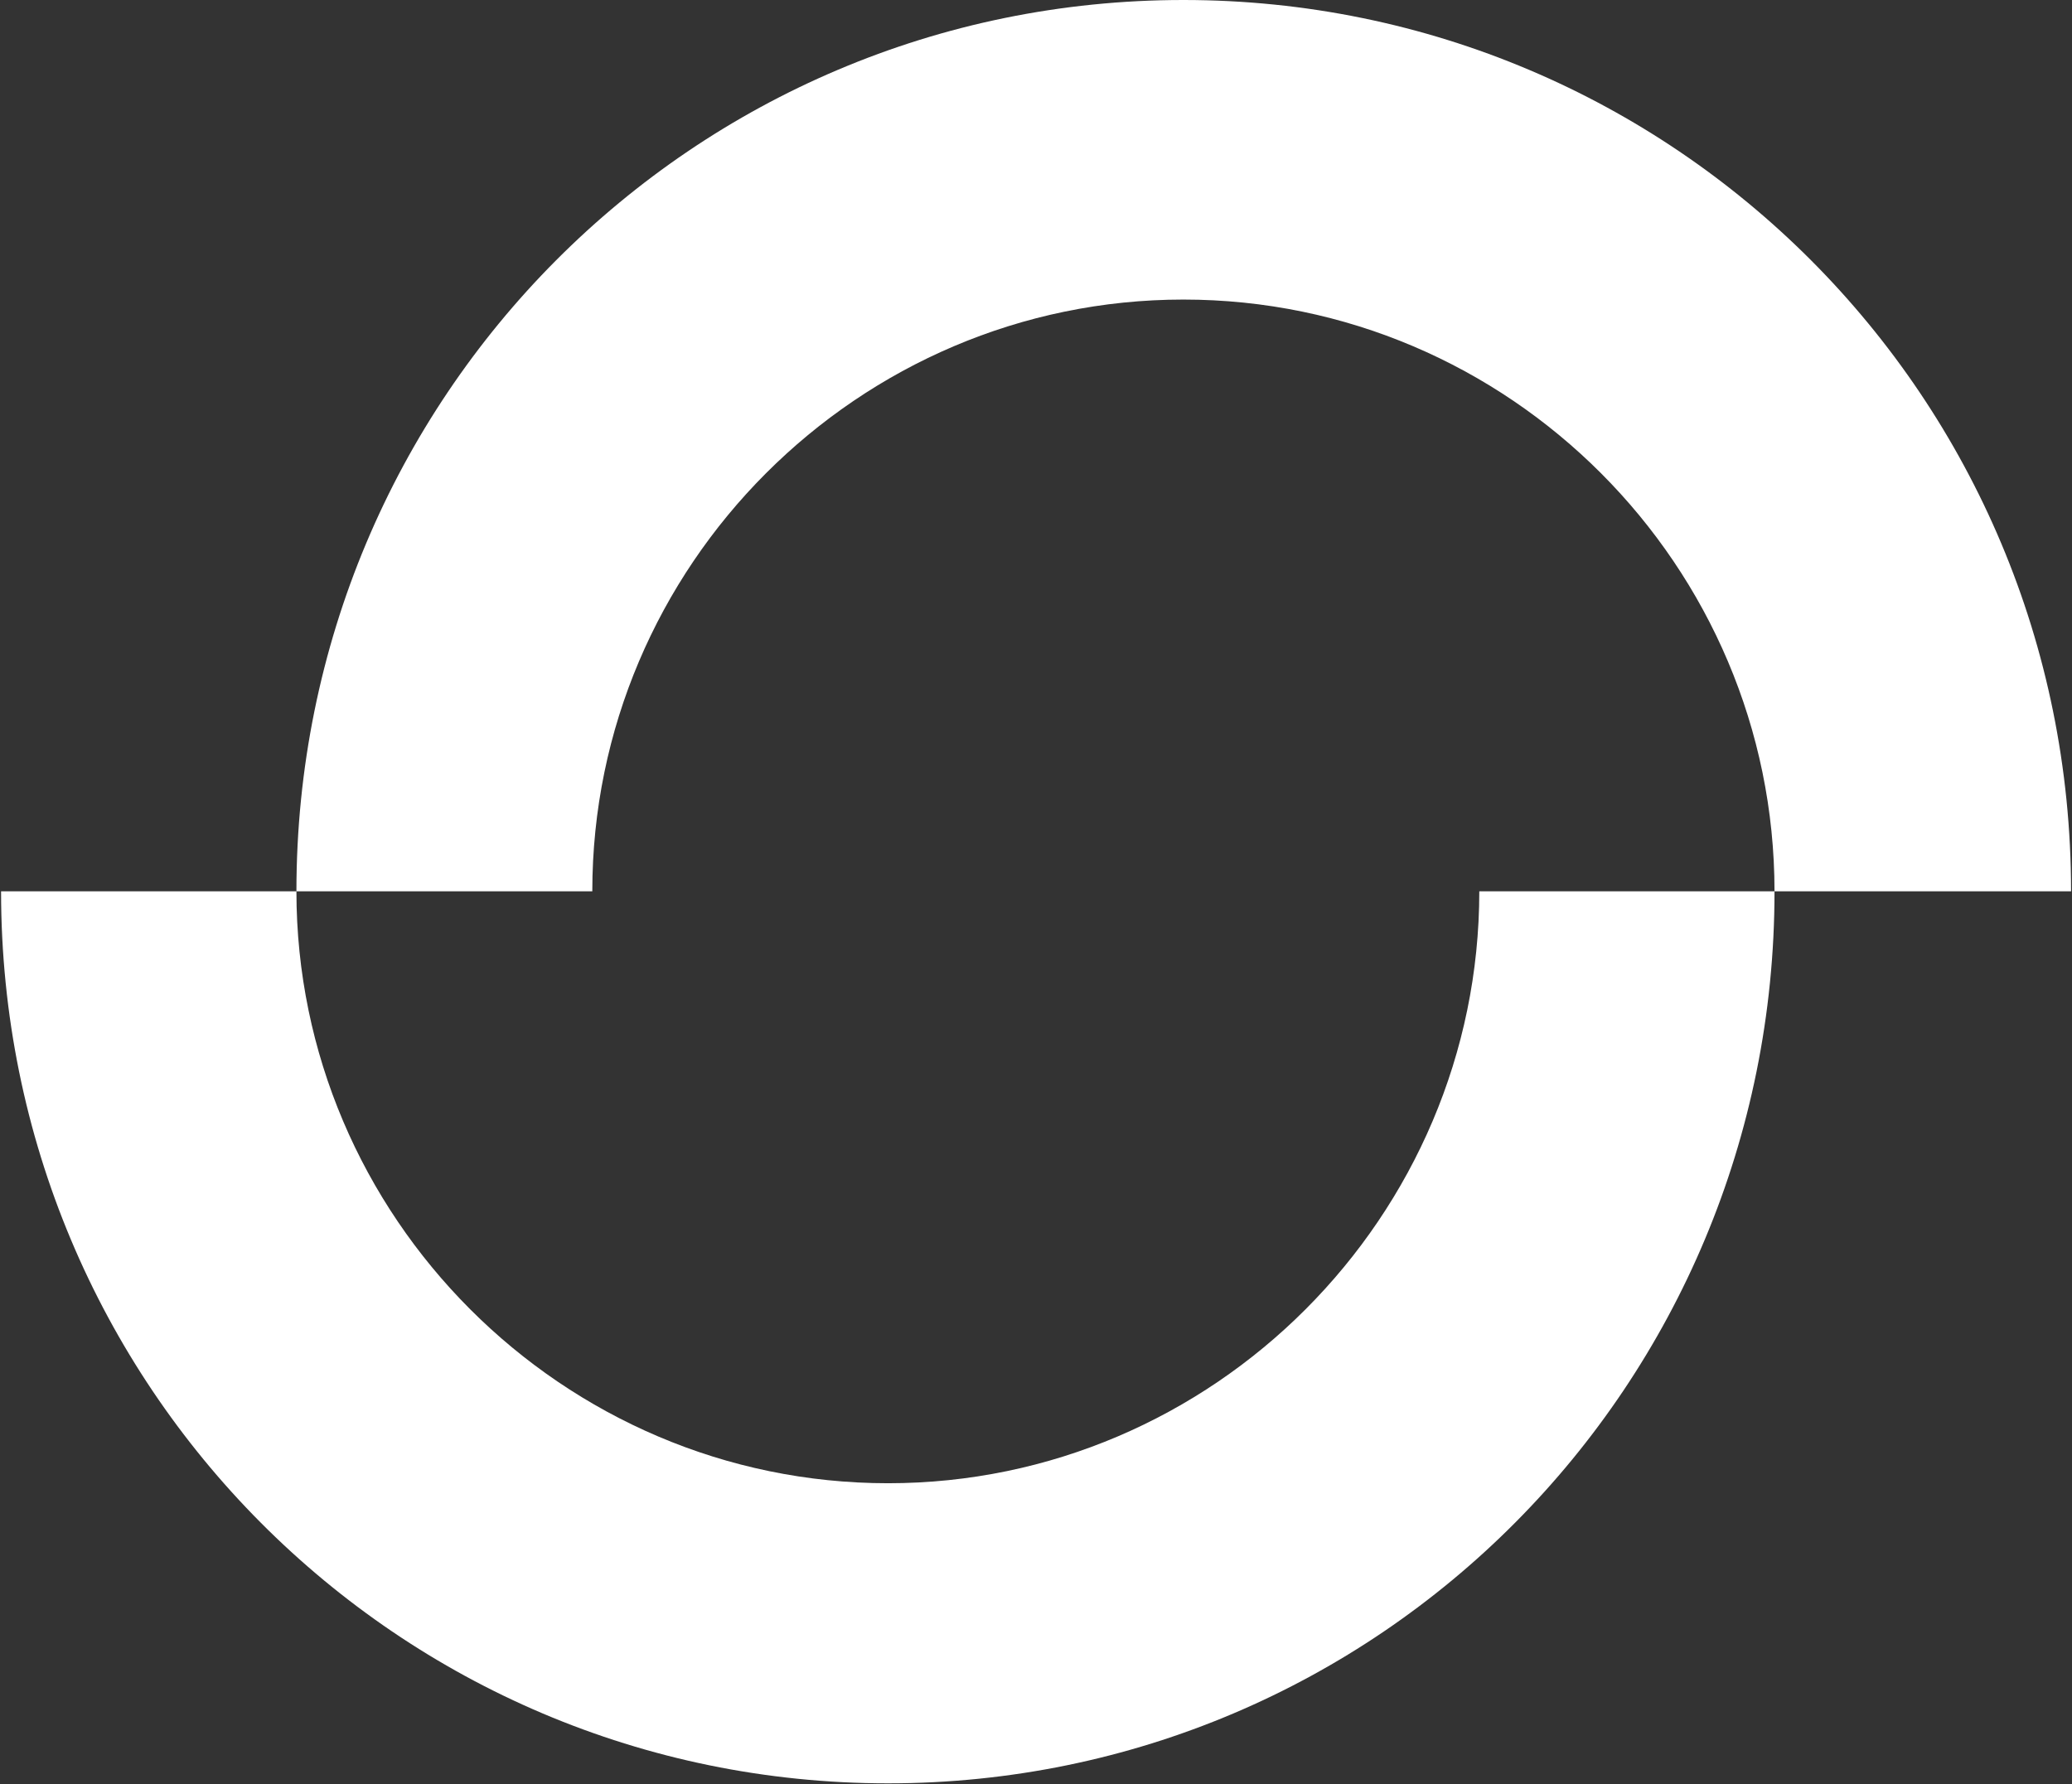
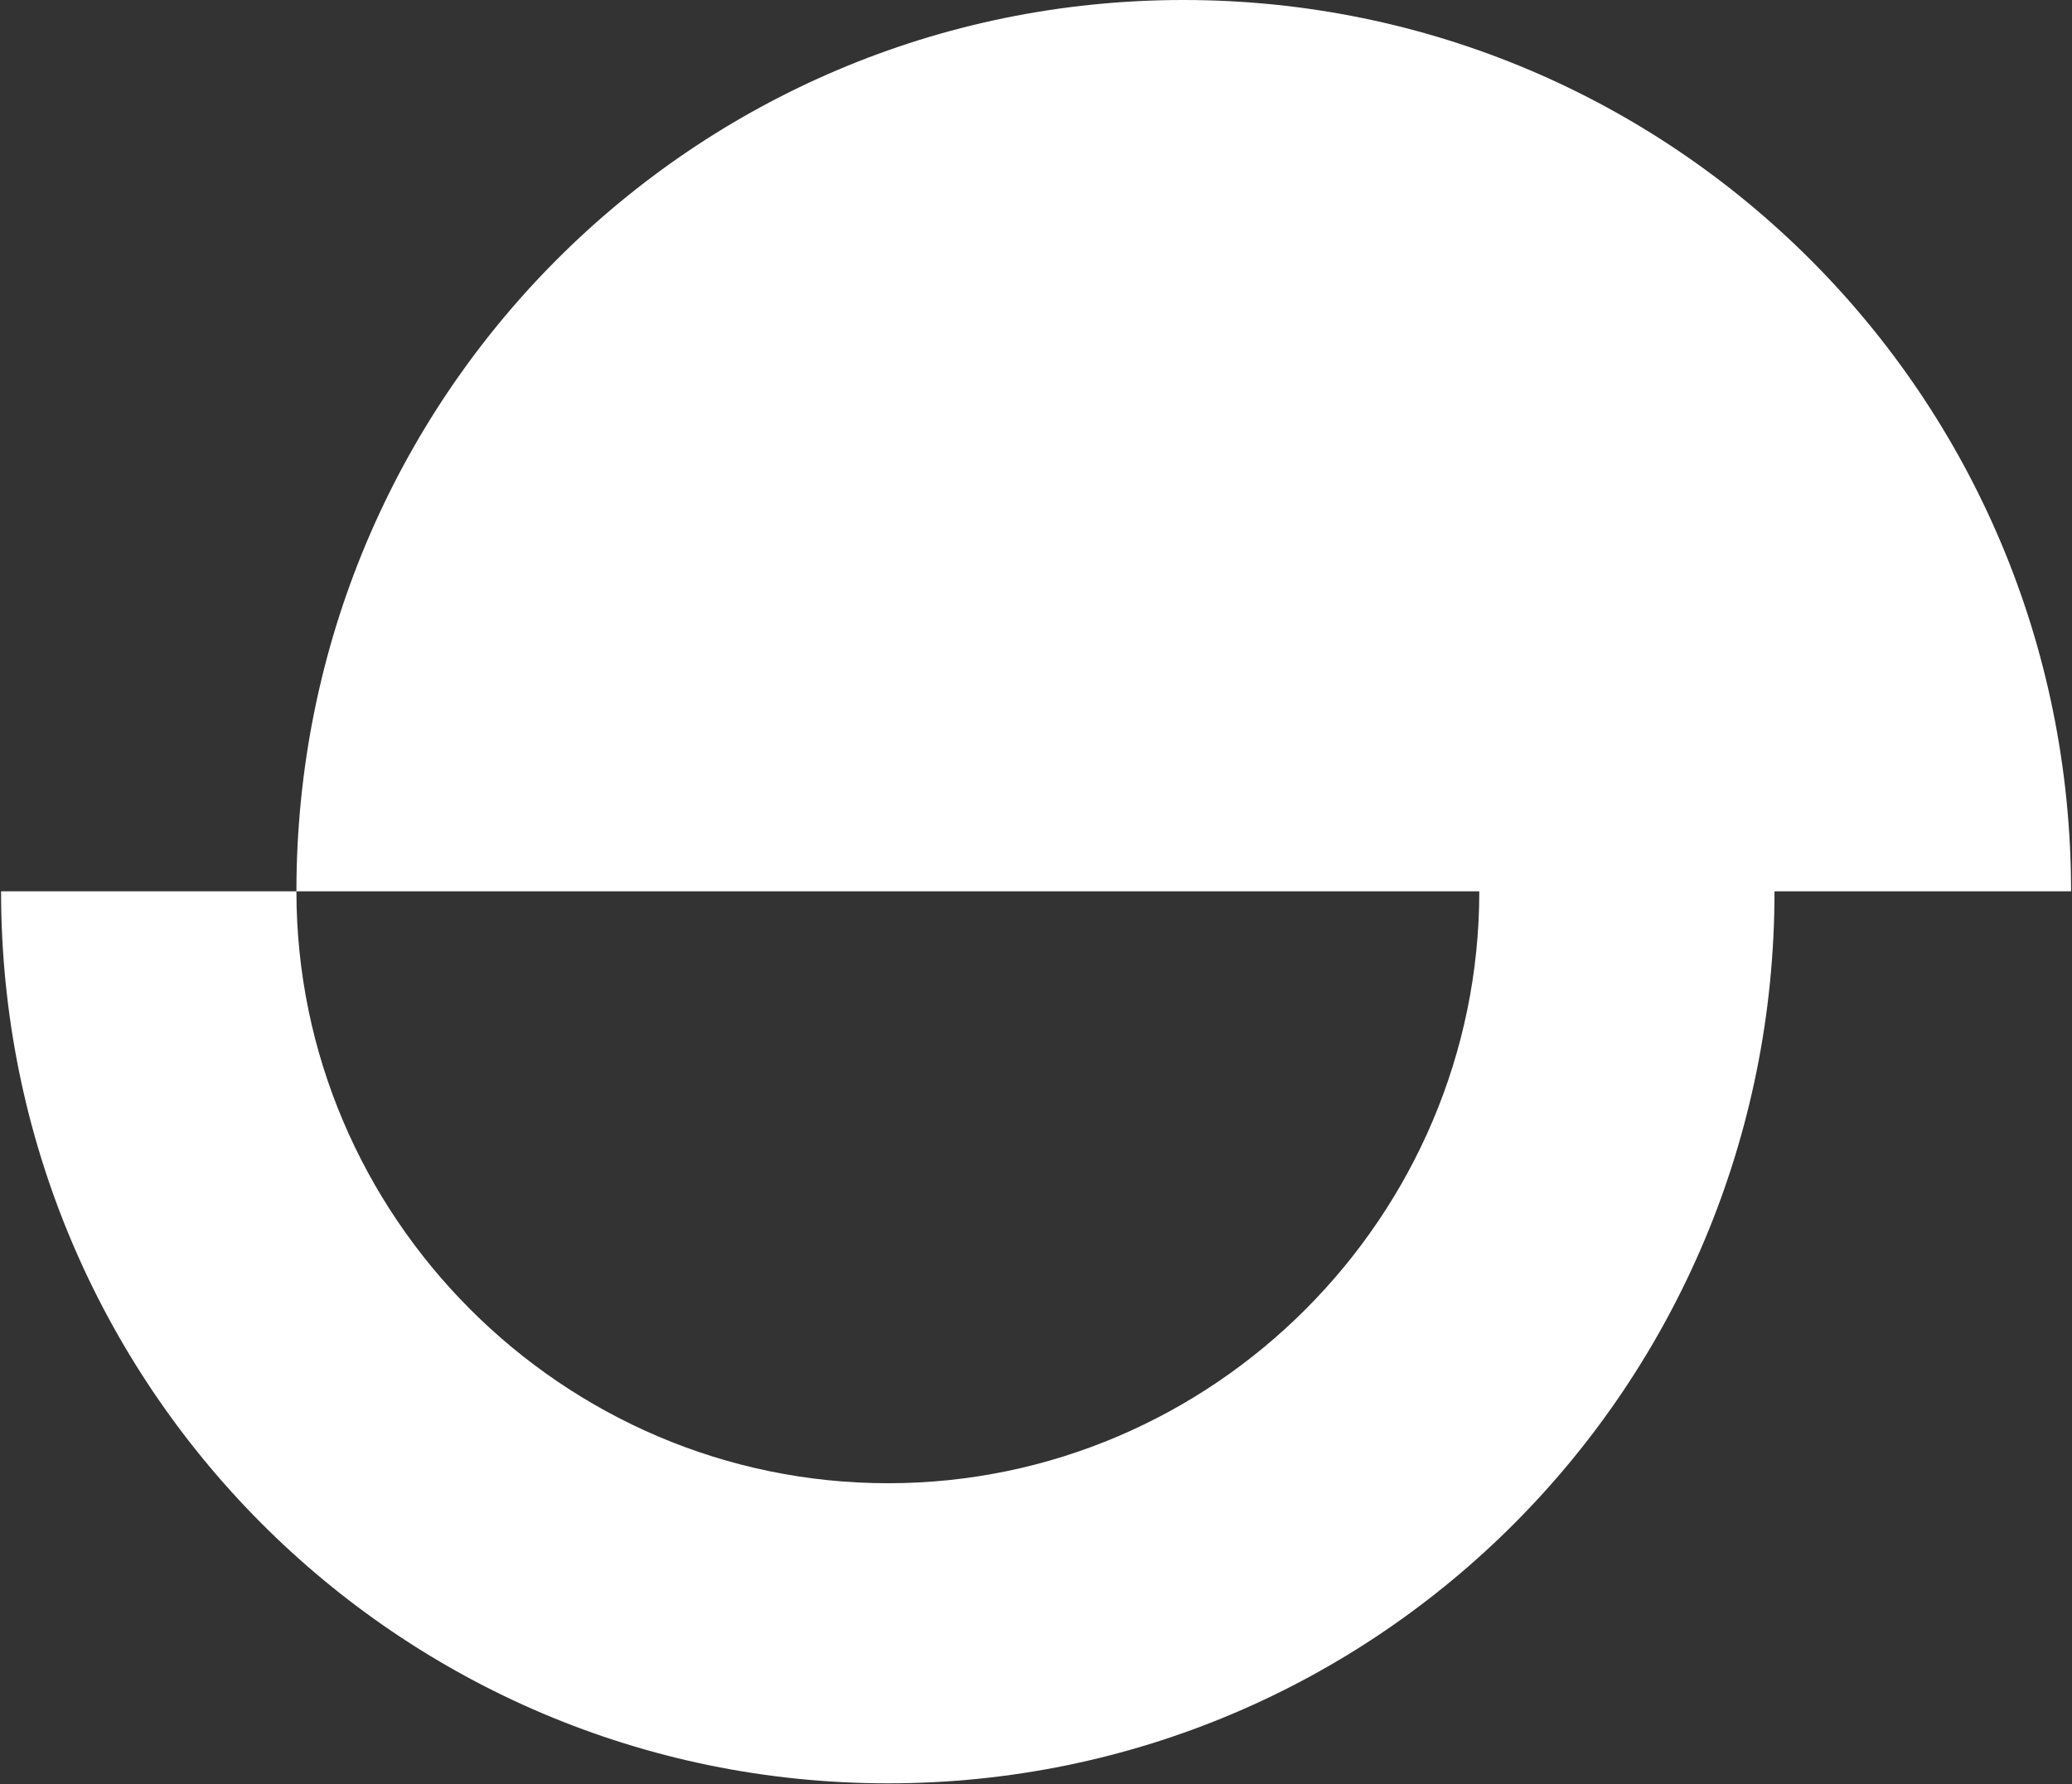
<svg xmlns="http://www.w3.org/2000/svg" version="1.2" viewBox="0 0 1549 1334" width="1549" height="1334">
  <rect x="0" y="0" width="1549" height="1334" fill="#333333" stroke="none" />
  <title>NELCO</title>
  <style>
		.s0 { fill: #ffffff } 
	</style>
-   <path fill-rule="evenodd" class="s0" d="m442.8 666.5h-221.2c0-369.7 296.7-666.5 663.1-666.5 366.4 0 663.6 296.8 663.6 666.5h-221.7c0-243.5-198.4-442.5-441.9-442.5-243.1 0-441.9 199-441.9 442.5zm663.1 0h220.7c0 369.7-296.3 667-662.7 667-366.3 0-663.1-297.3-663.1-667h220.8c0 243.2 198.9 442.6 442.3 442.6 243.1 0 442-199.4 442-442.6z" />
+   <path fill-rule="evenodd" class="s0" d="m442.8 666.5h-221.2c0-369.7 296.7-666.5 663.1-666.5 366.4 0 663.6 296.8 663.6 666.5h-221.7zm663.1 0h220.7c0 369.7-296.3 667-662.7 667-366.3 0-663.1-297.3-663.1-667h220.8c0 243.2 198.9 442.6 442.3 442.6 243.1 0 442-199.4 442-442.6z" />
</svg>